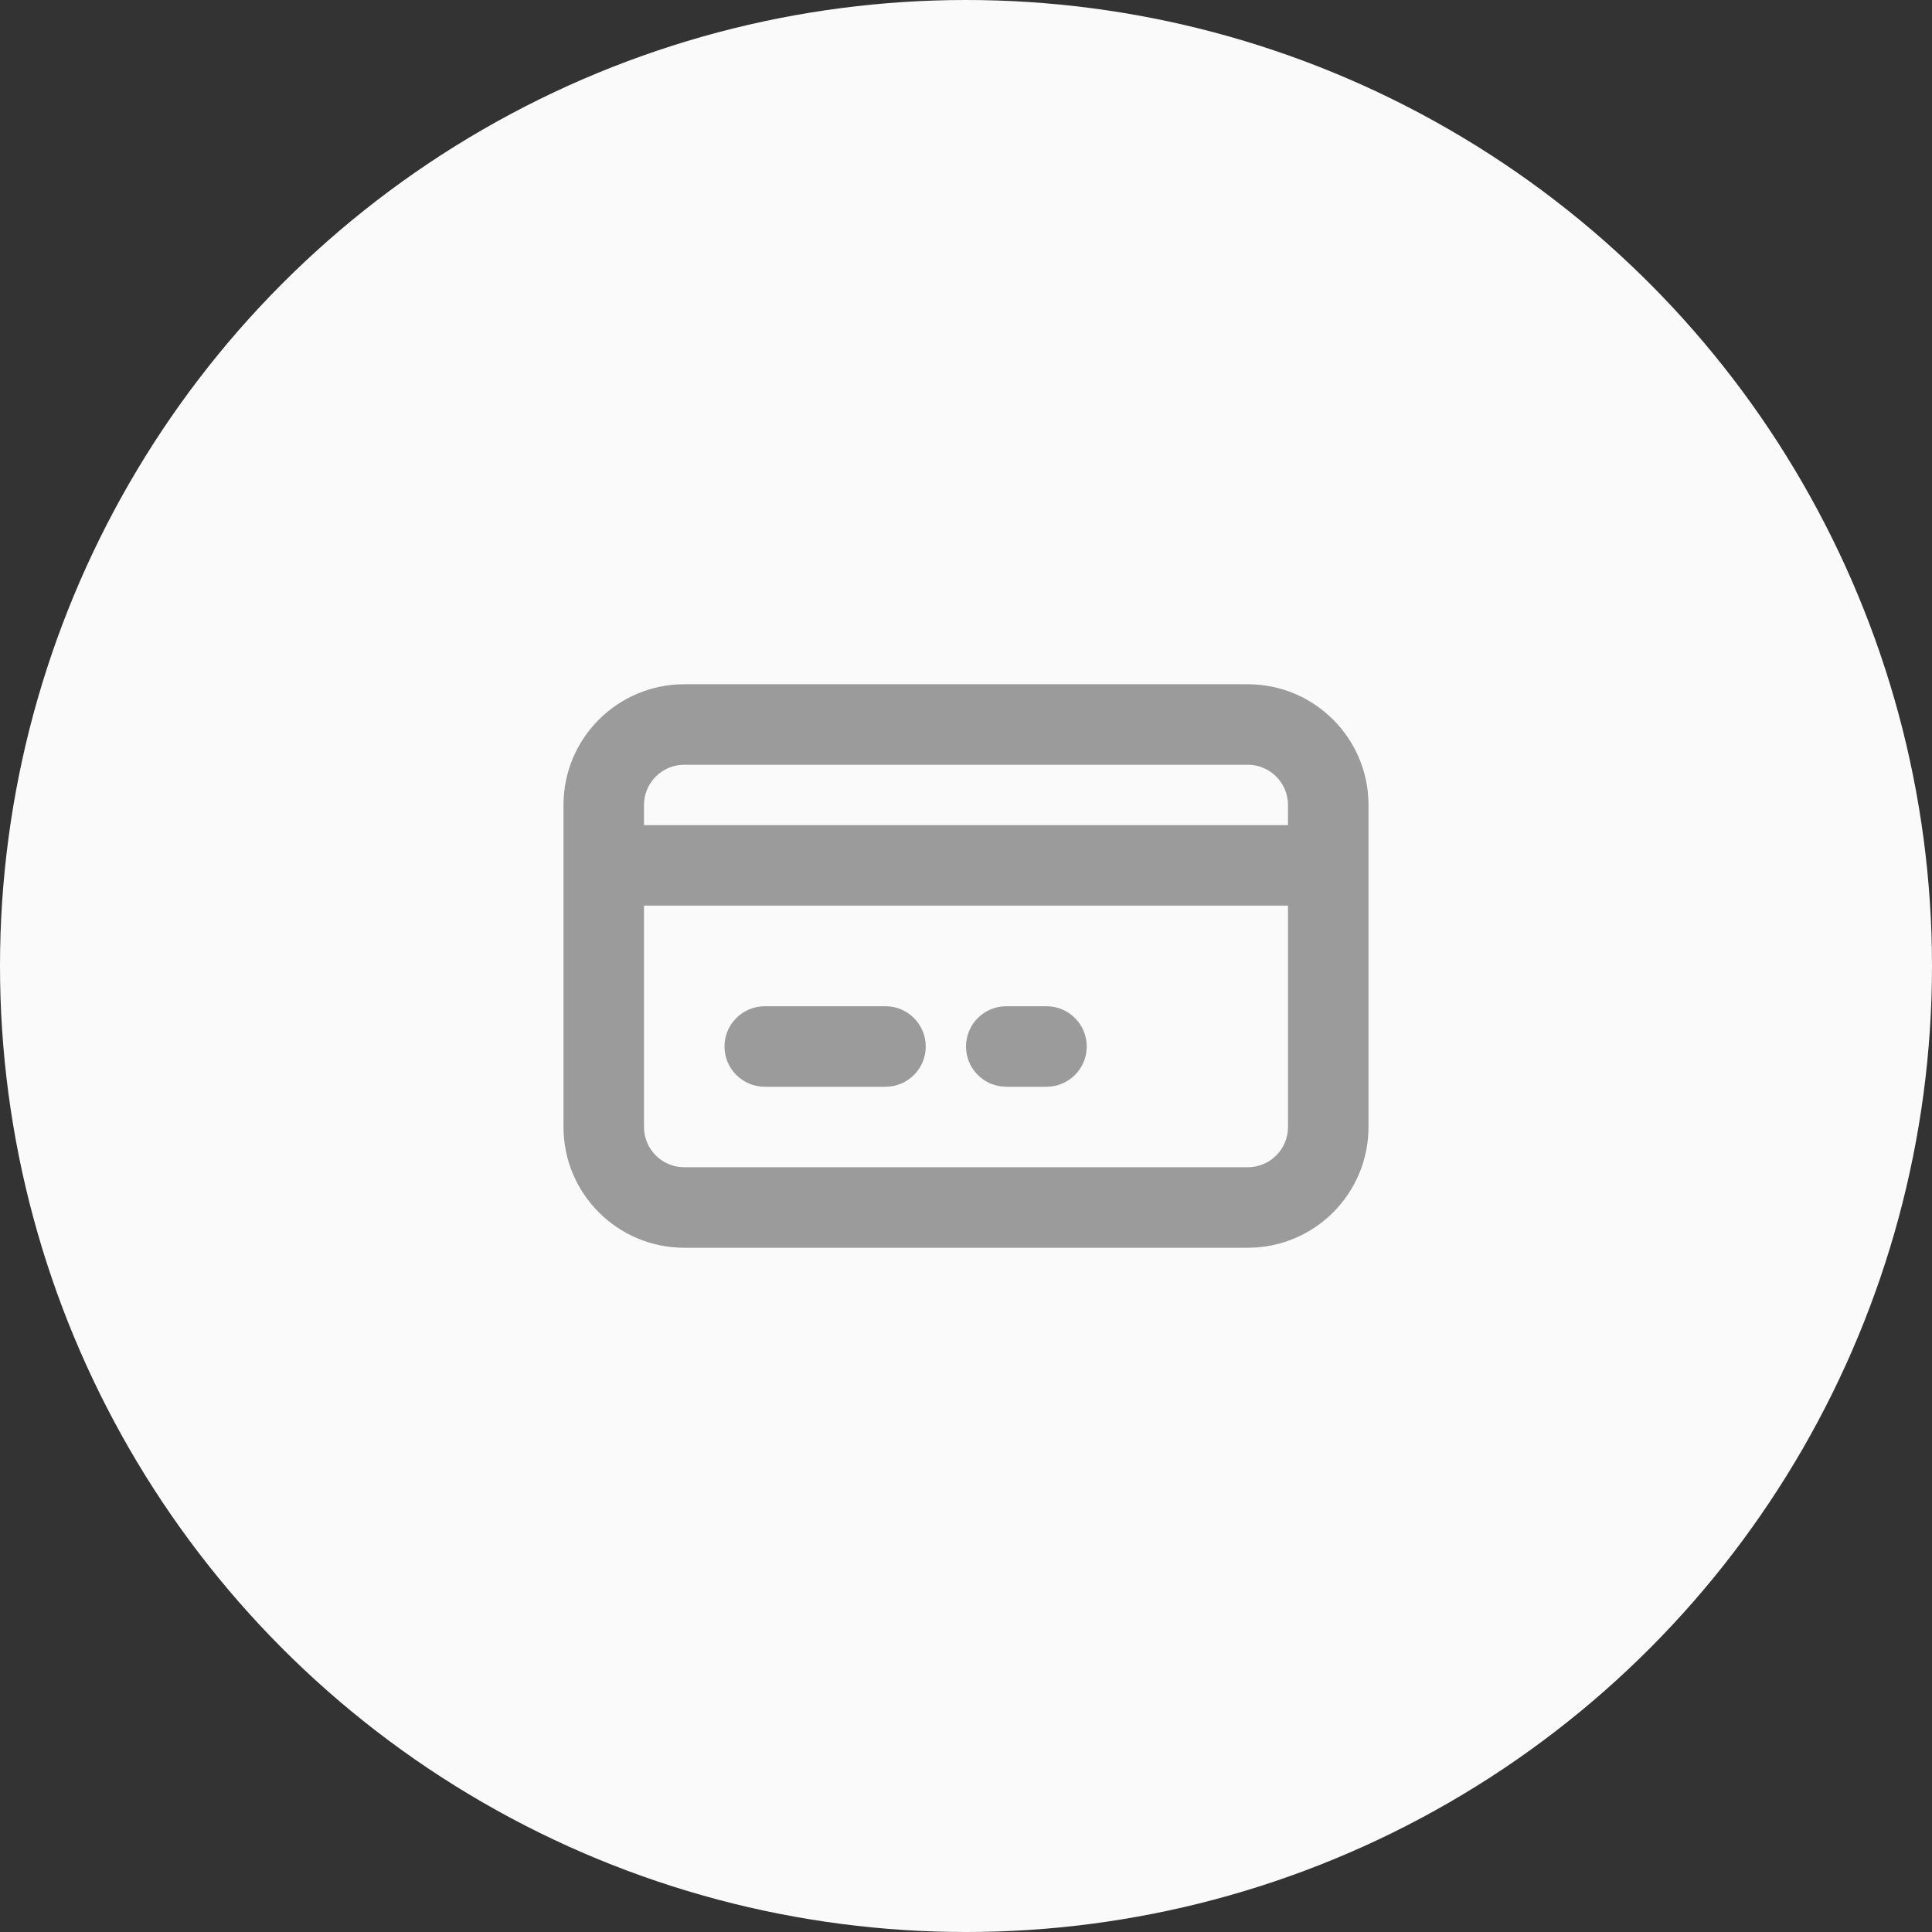
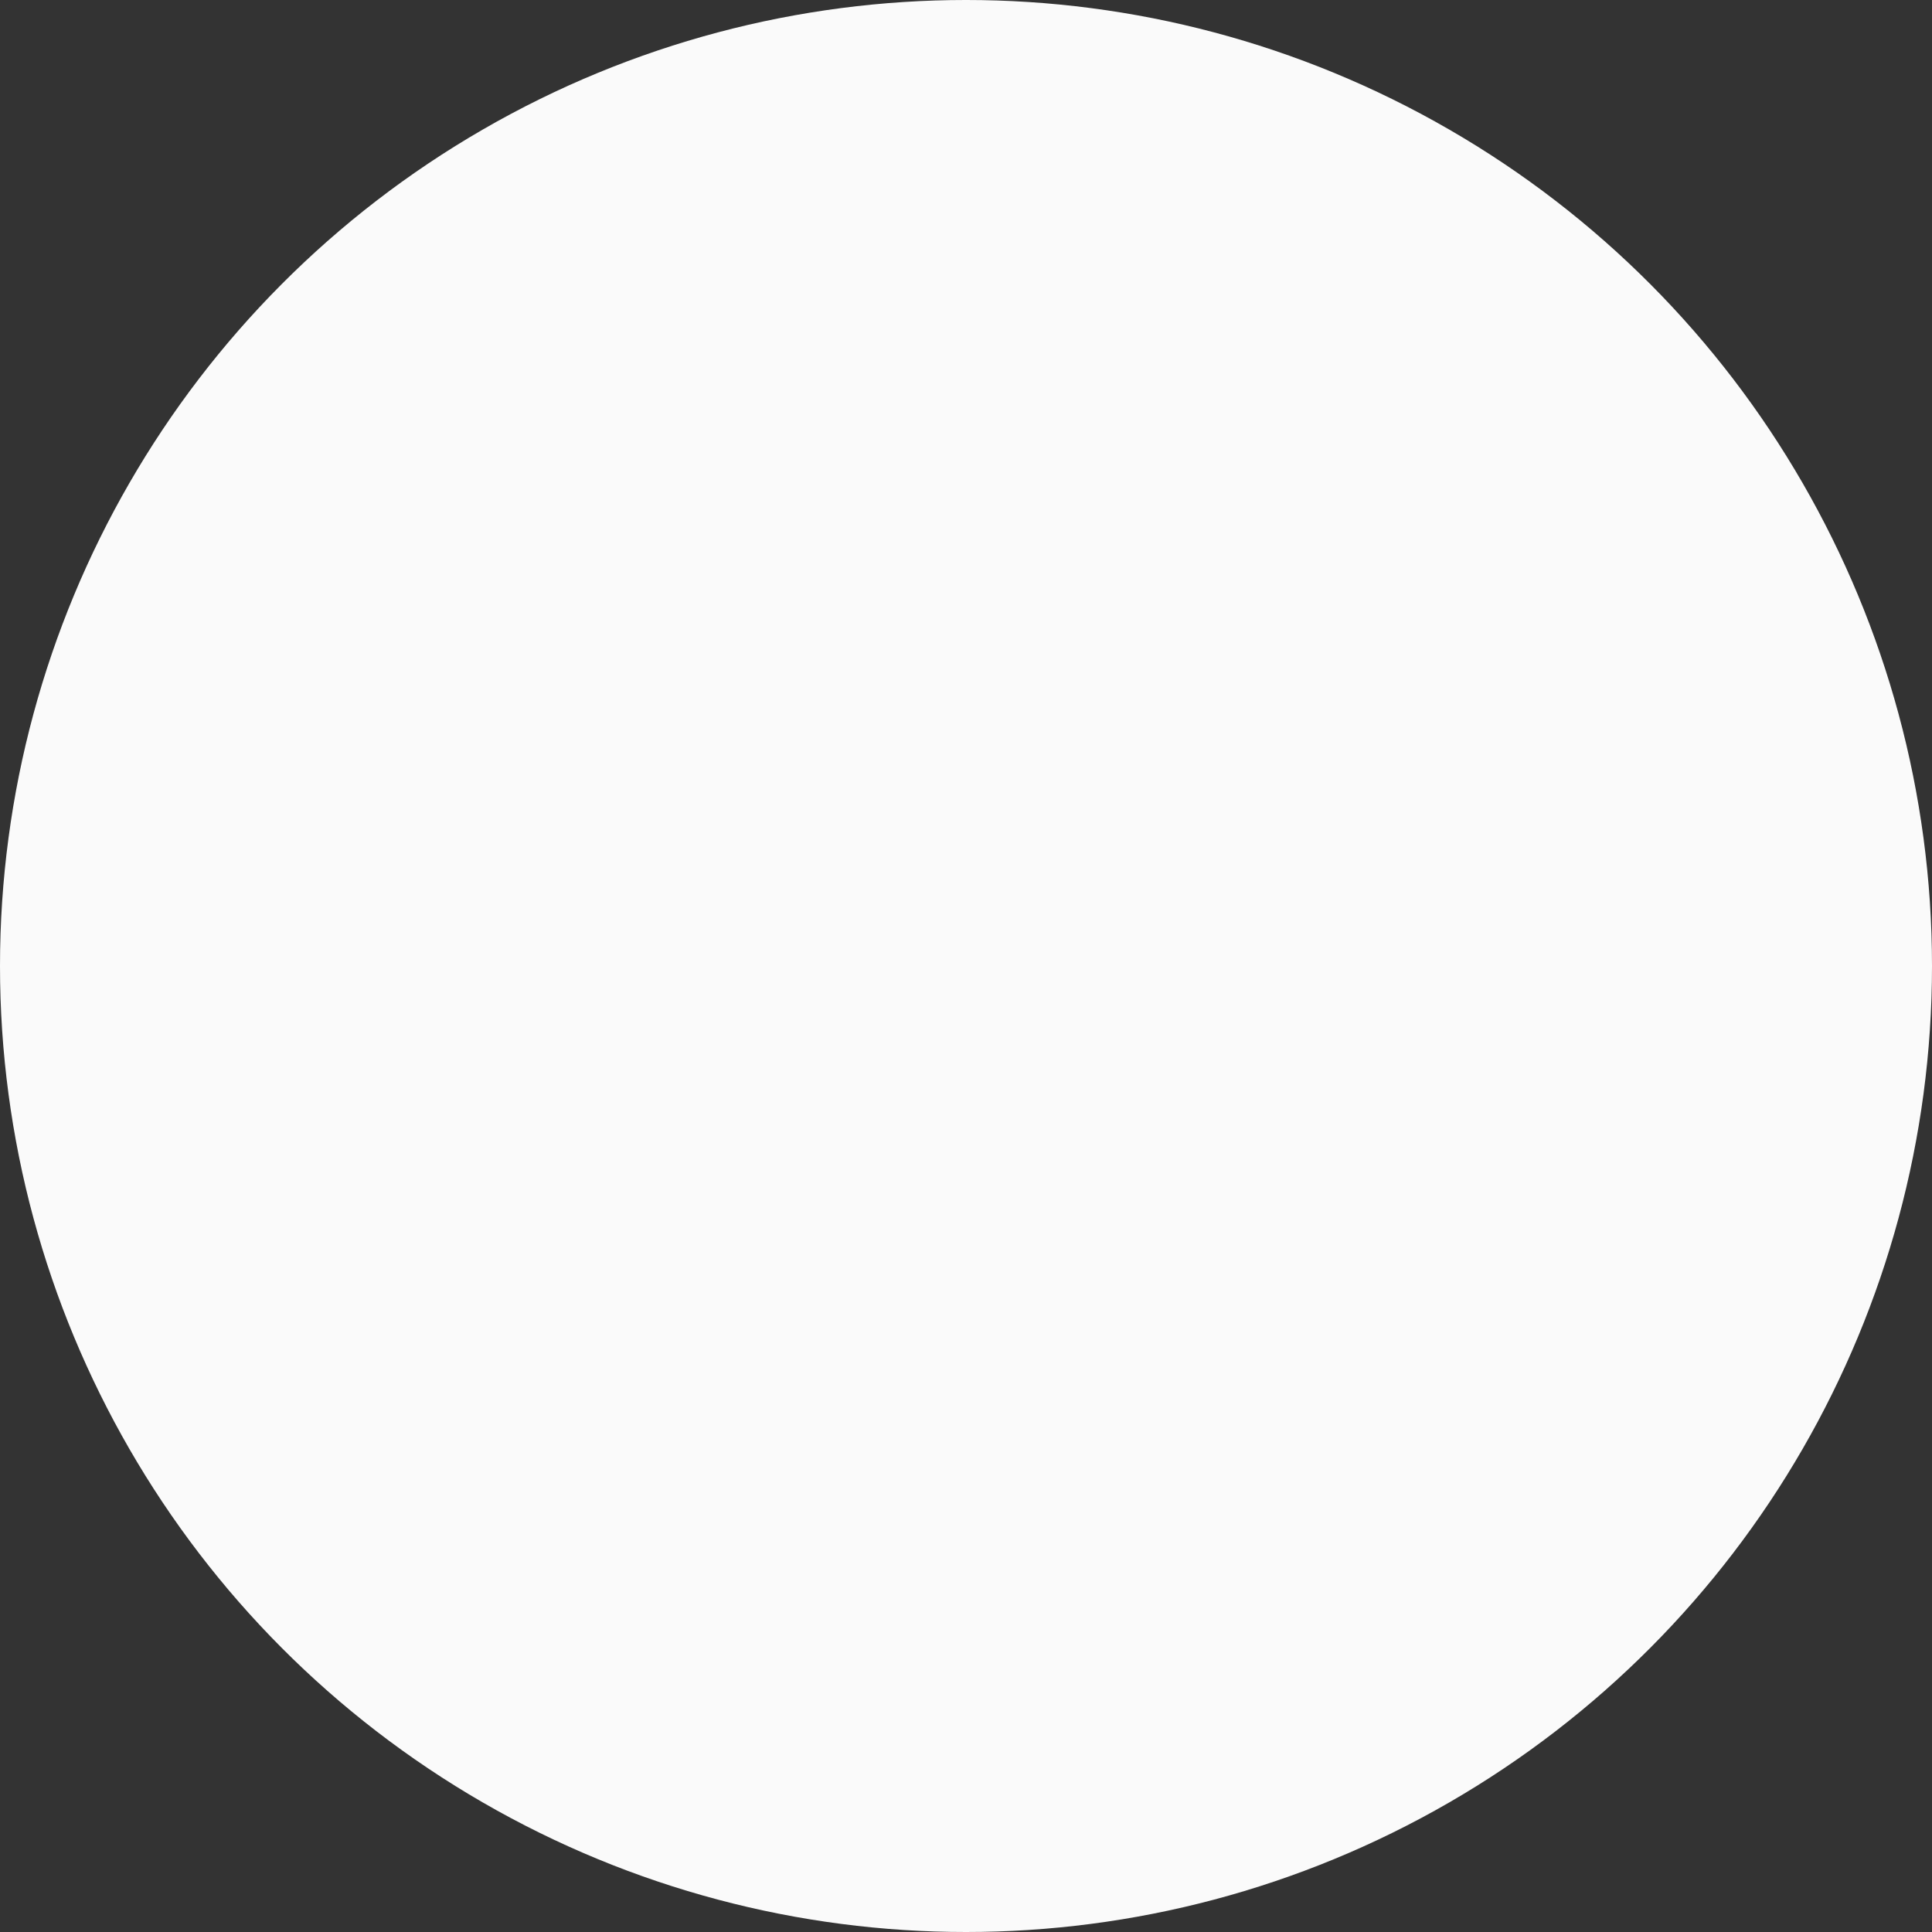
<svg xmlns="http://www.w3.org/2000/svg" width="48" height="48" viewBox="0 0 48 48" fill="none">
  <rect x="0" y="0" width="48" height="48" fill="#333333" stroke="none" />
  <circle cx="24" cy="24" r="24" fill="#FAFAFA" />
-   <path fill-rule="evenodd" clip-rule="evenodd" d="M31 17H17C15.343 17 14 18.343 14 20V28C14 29.657 15.343 31 17 31H31C32.657 31 34 29.657 34 28V20C34 18.343 32.657 17 31 17ZM16 20C16 19.448 16.448 19 17 19H31C31.552 19 32 19.448 32 20V20.5H16V20ZM16 22.5V28C16 28.552 16.448 29 17 29H31C31.552 29 32 28.552 32 28V22.5H16ZM18 26C18 25.448 18.448 25 19 25H22C22.552 25 23 25.448 23 26C23 26.552 22.552 27 22 27H19C18.448 27 18 26.552 18 26ZM25 25C24.448 25 24 25.448 24 26C24 26.552 24.448 27 25 27H26C26.552 27 27 26.552 27 26C27 25.448 26.552 25 26 25H25Z" fill="#9B9B9B" />
</svg>